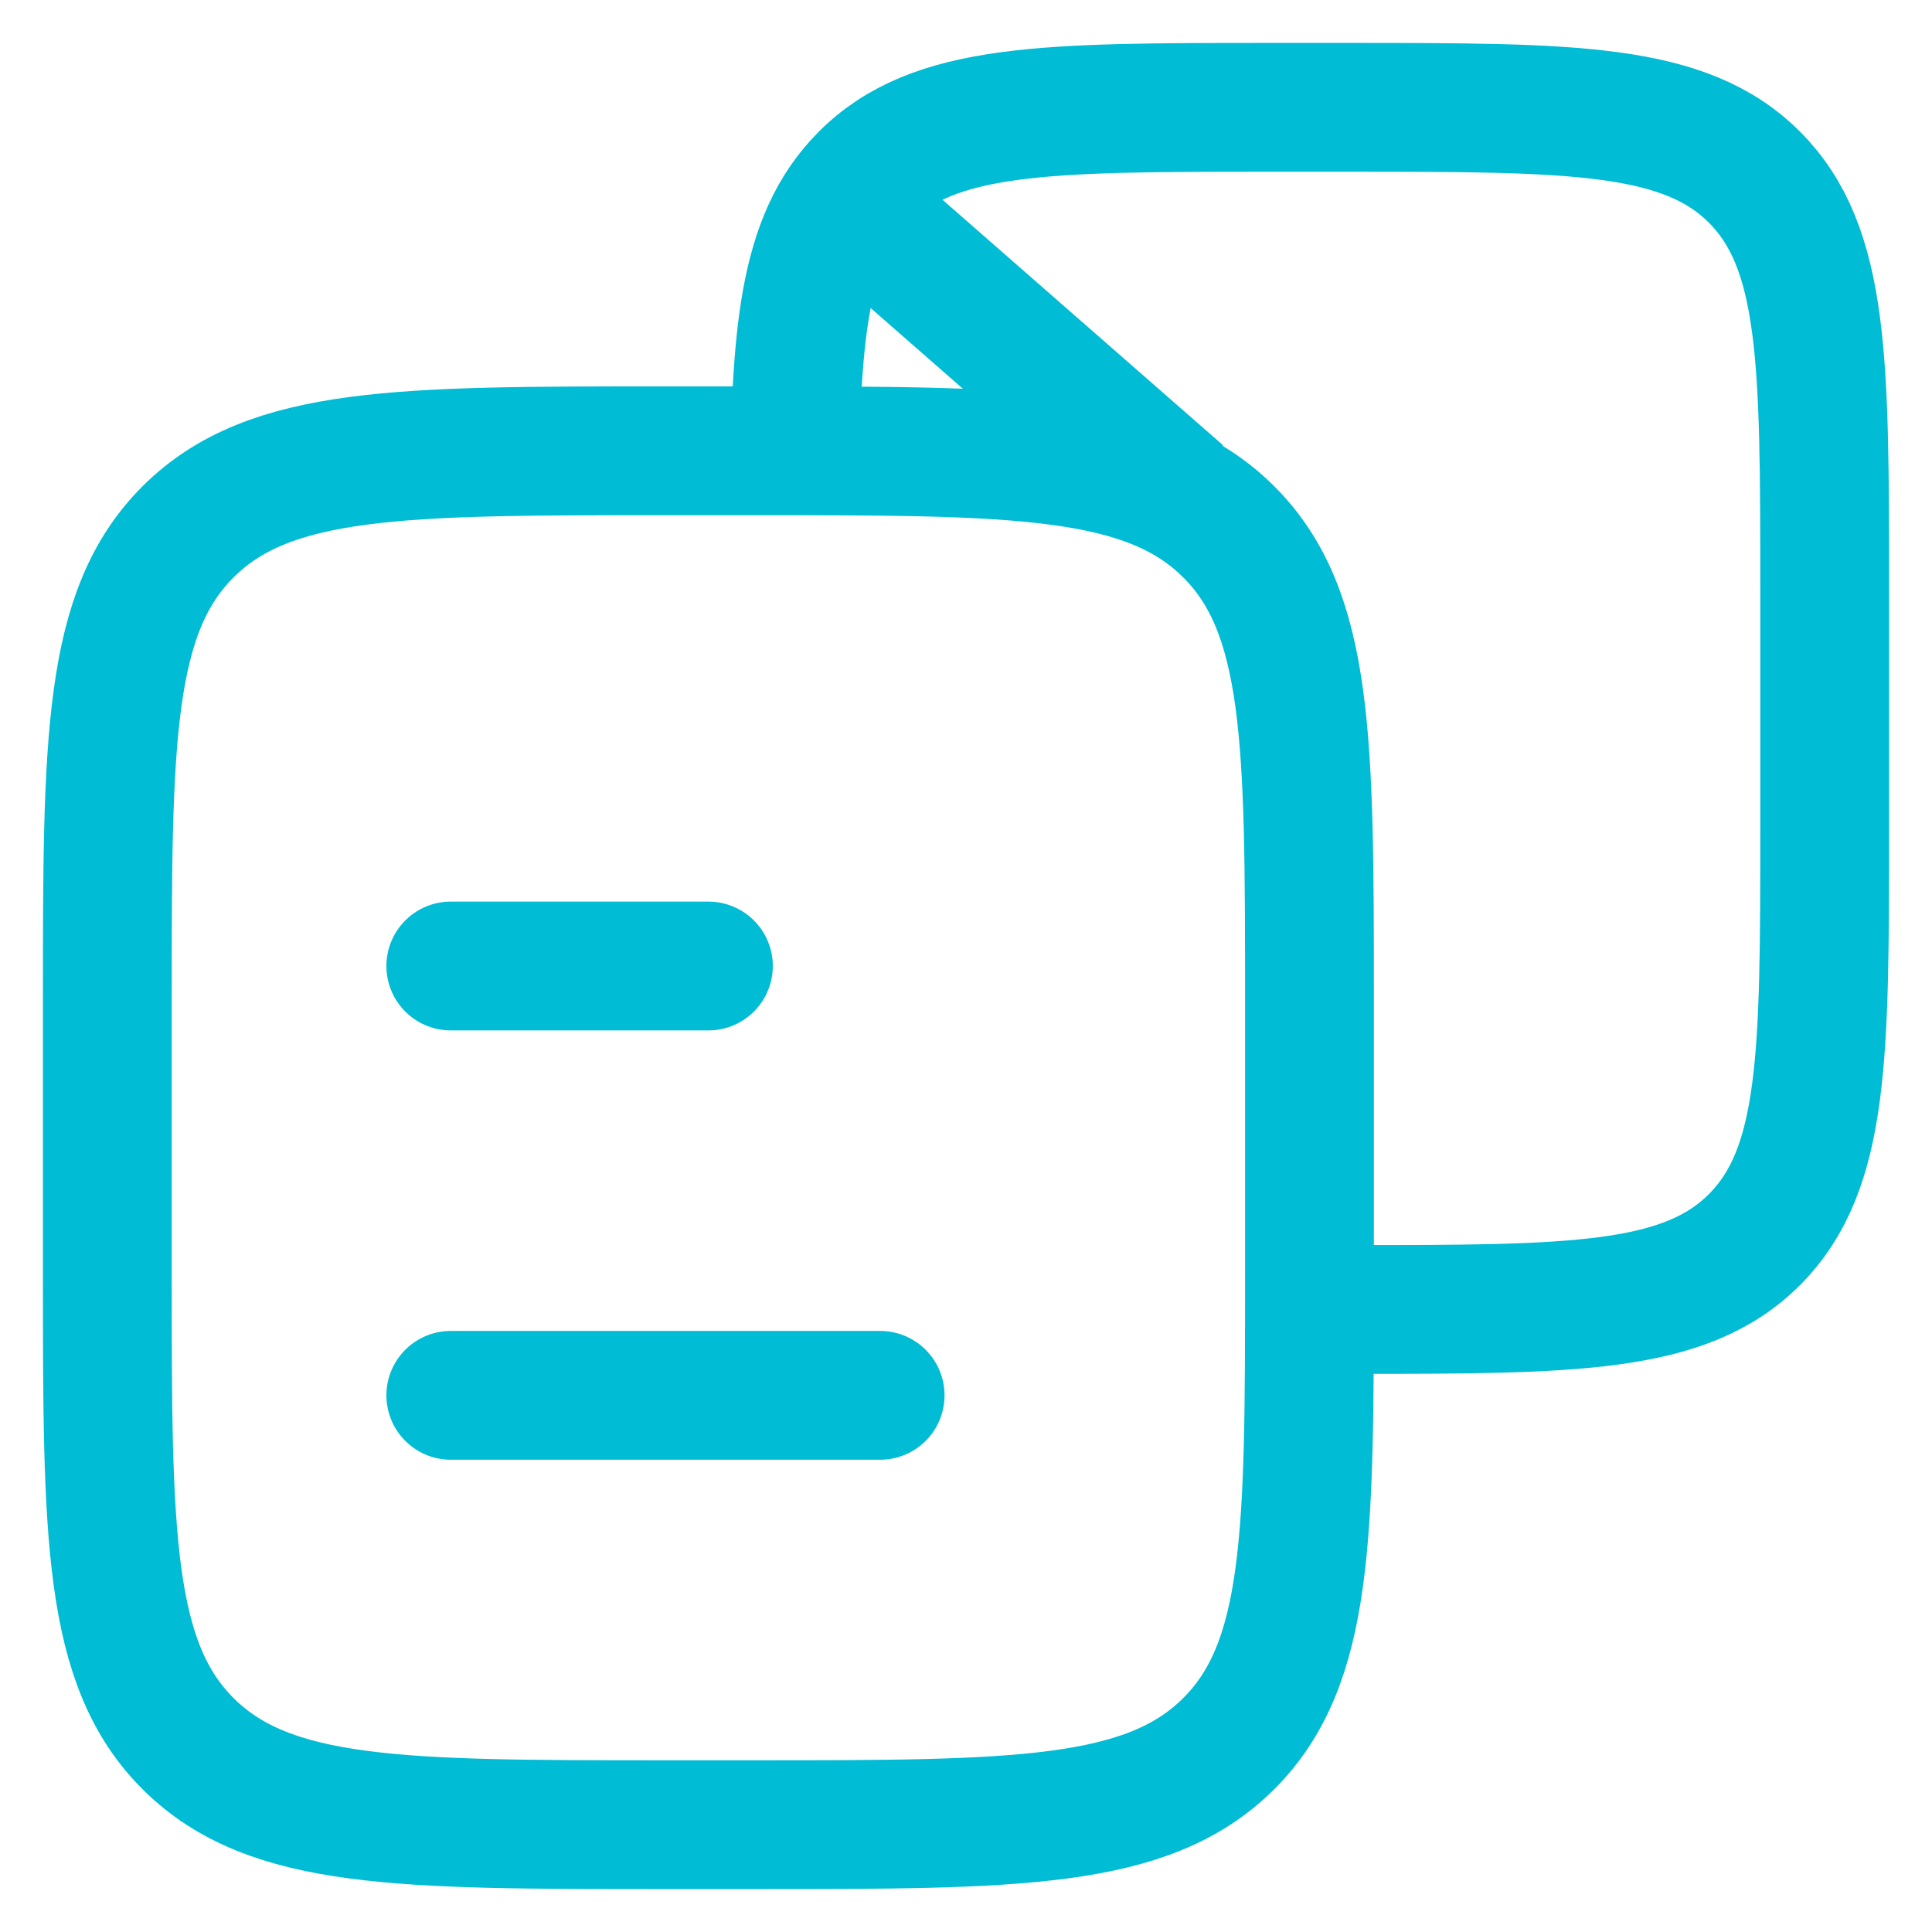
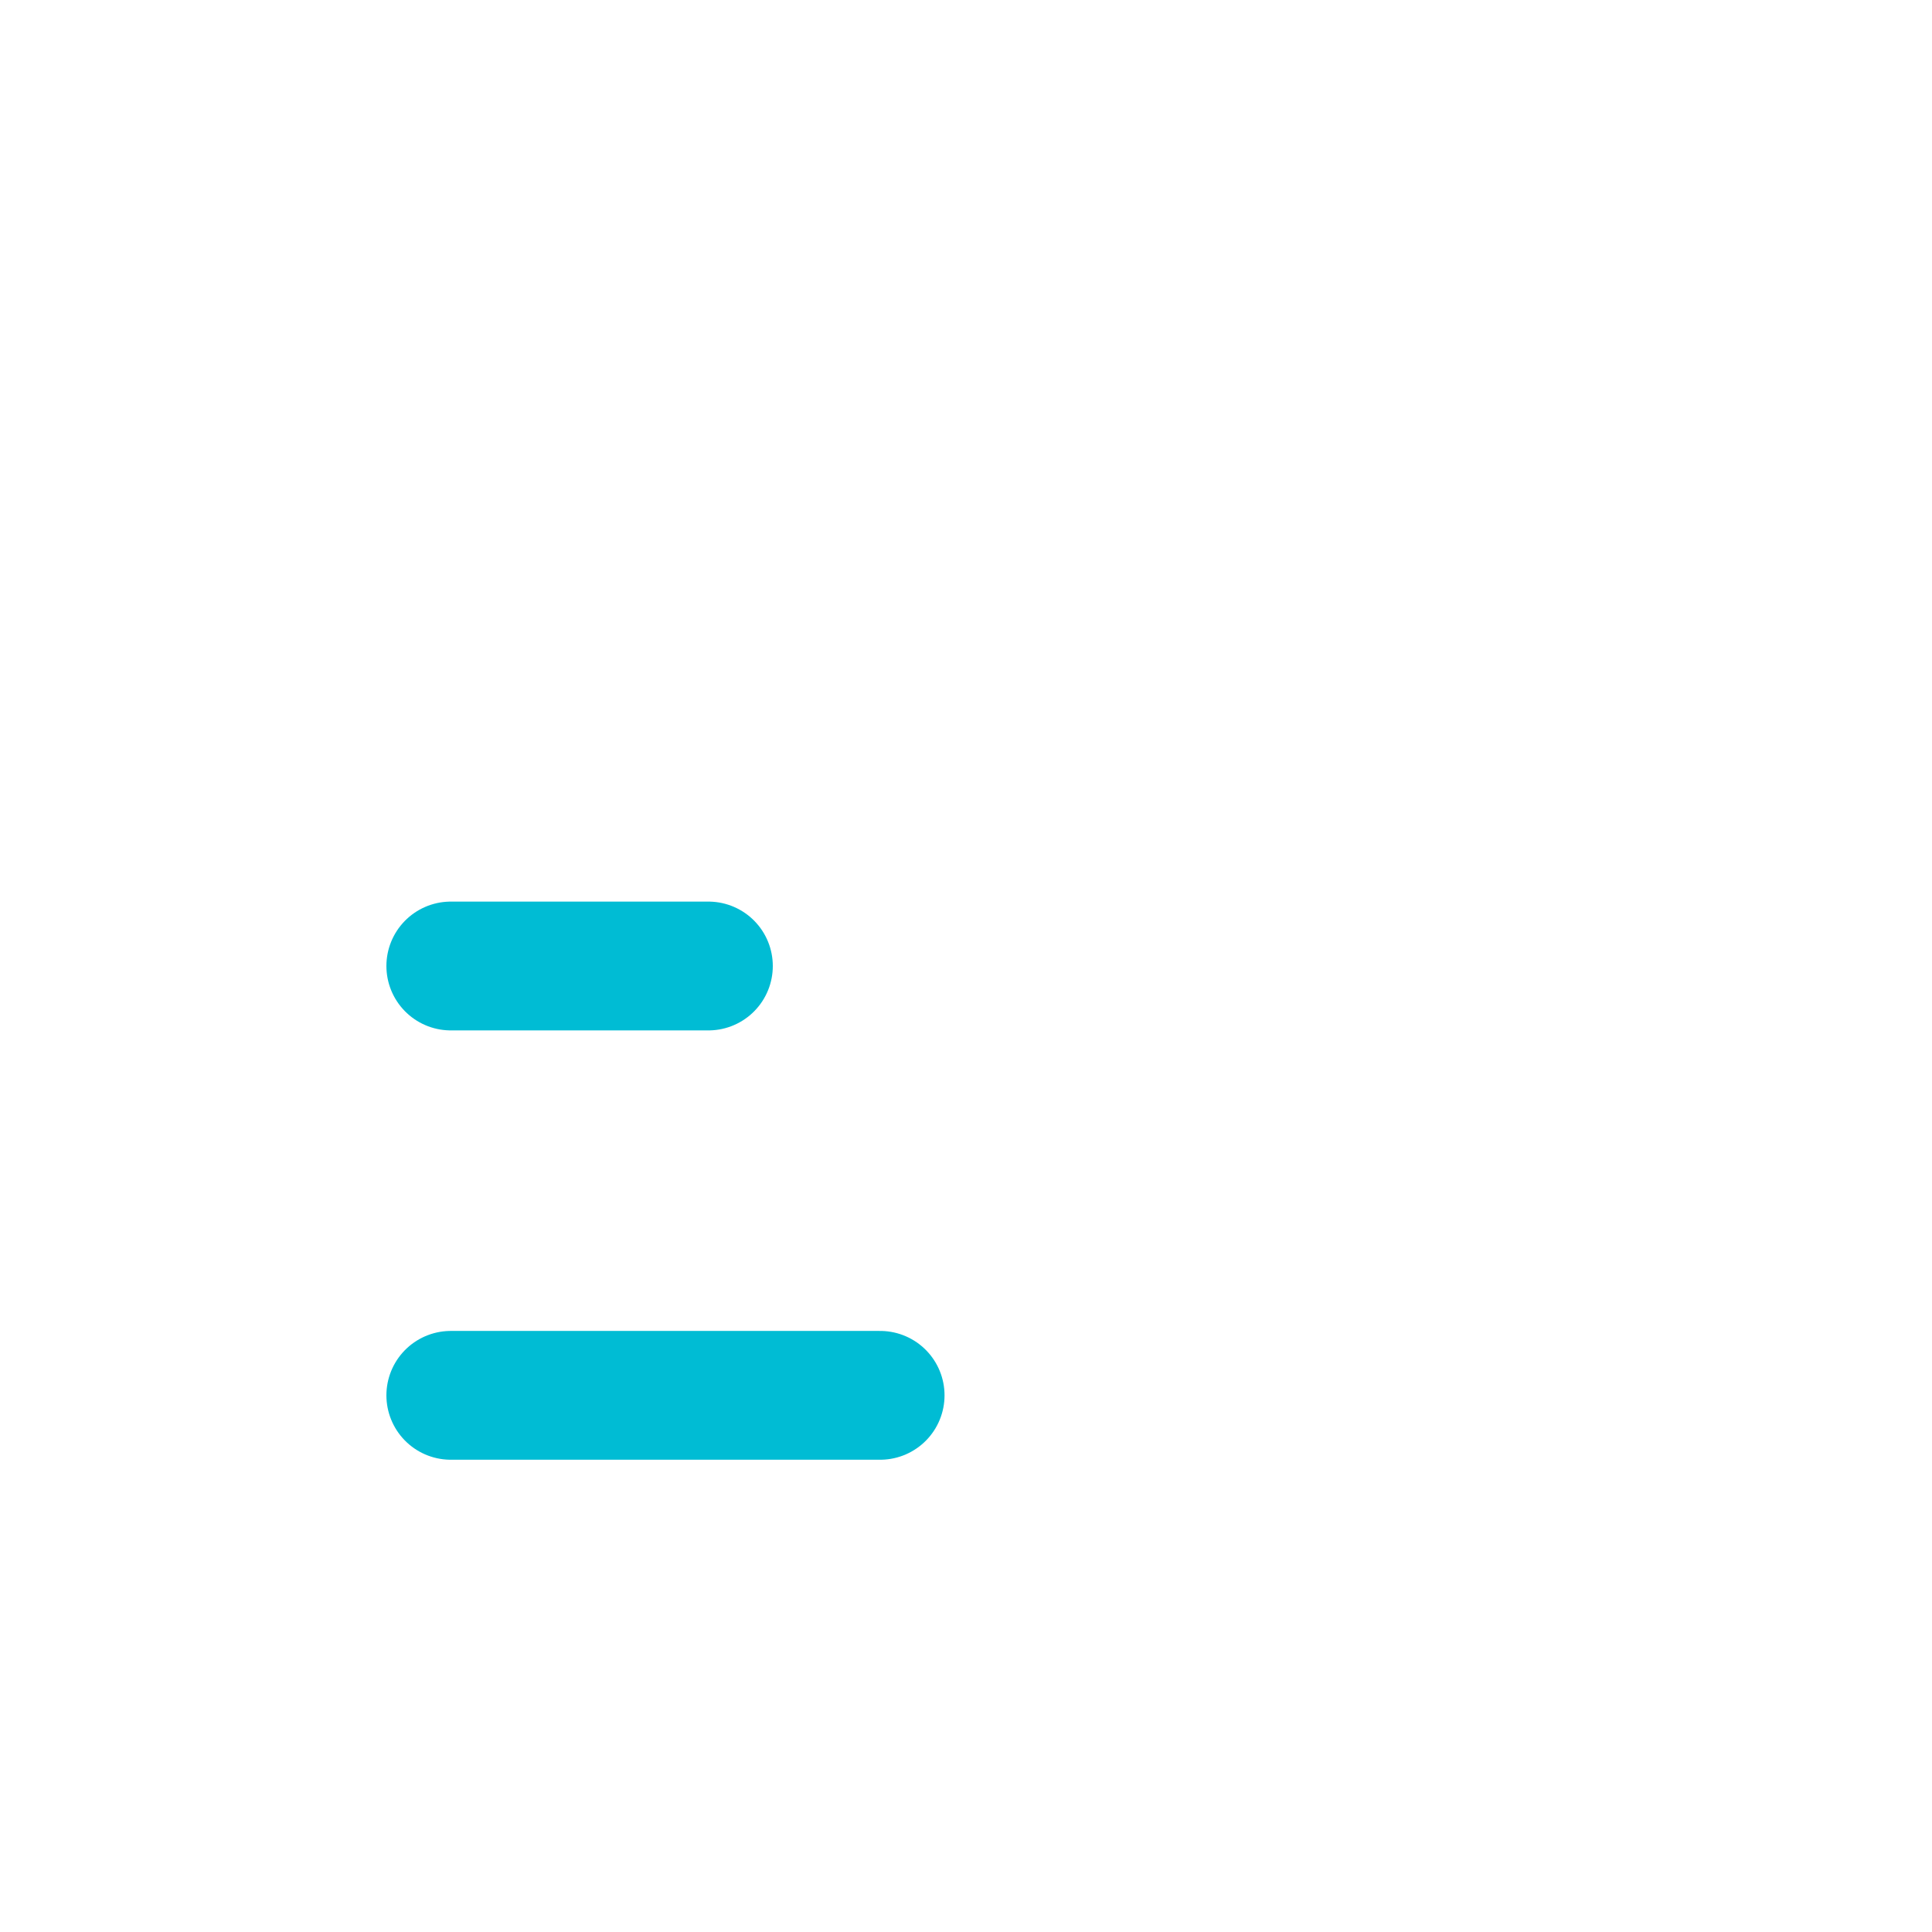
<svg xmlns="http://www.w3.org/2000/svg" width="18" height="18" viewBox="0 0 18 18" fill="none">
-   <path d="M1 9.32C1 6.906 1 5.7 1.757 4.95C2.514 4.2 3.732 4.2 6.169 4.2H7.031C9.468 4.2 10.686 4.2 11.443 4.95C12.2 5.7 12.2 6.906 12.2 9.32V11.88C12.2 14.293 12.2 15.5 11.443 16.25C10.686 17 9.468 17 7.031 17H6.169C3.732 17 2.514 17 1.757 16.25C1 15.5 1 14.293 1 11.88V9.32Z" stroke="#00BCD4" stroke-width="1.2" stroke-linejoin="round" />
-   <path d="M11.83 12.2H12.569C14.658 12.2 15.702 12.2 16.351 11.544C17 10.888 17 9.832 17 7.72V5.48C17 3.368 17 2.312 16.351 1.656C15.702 1 14.658 1 12.569 1H11.83C9.741 1 8.697 1 8.048 1.656C7.48 2.23 7.409 3.109 7.4 4.733" stroke="#00BCD4" stroke-width="1.2" stroke-linejoin="round" />
  <path d="M4.2 9H6.6M4.2 13H8.2" stroke="#00BCD4" stroke-width="1.2" stroke-linecap="round" />
-   <path d="M7.8 1.8L11 4.6" stroke="#00BCD4" stroke-width="1.2" stroke-linejoin="round" />
</svg>